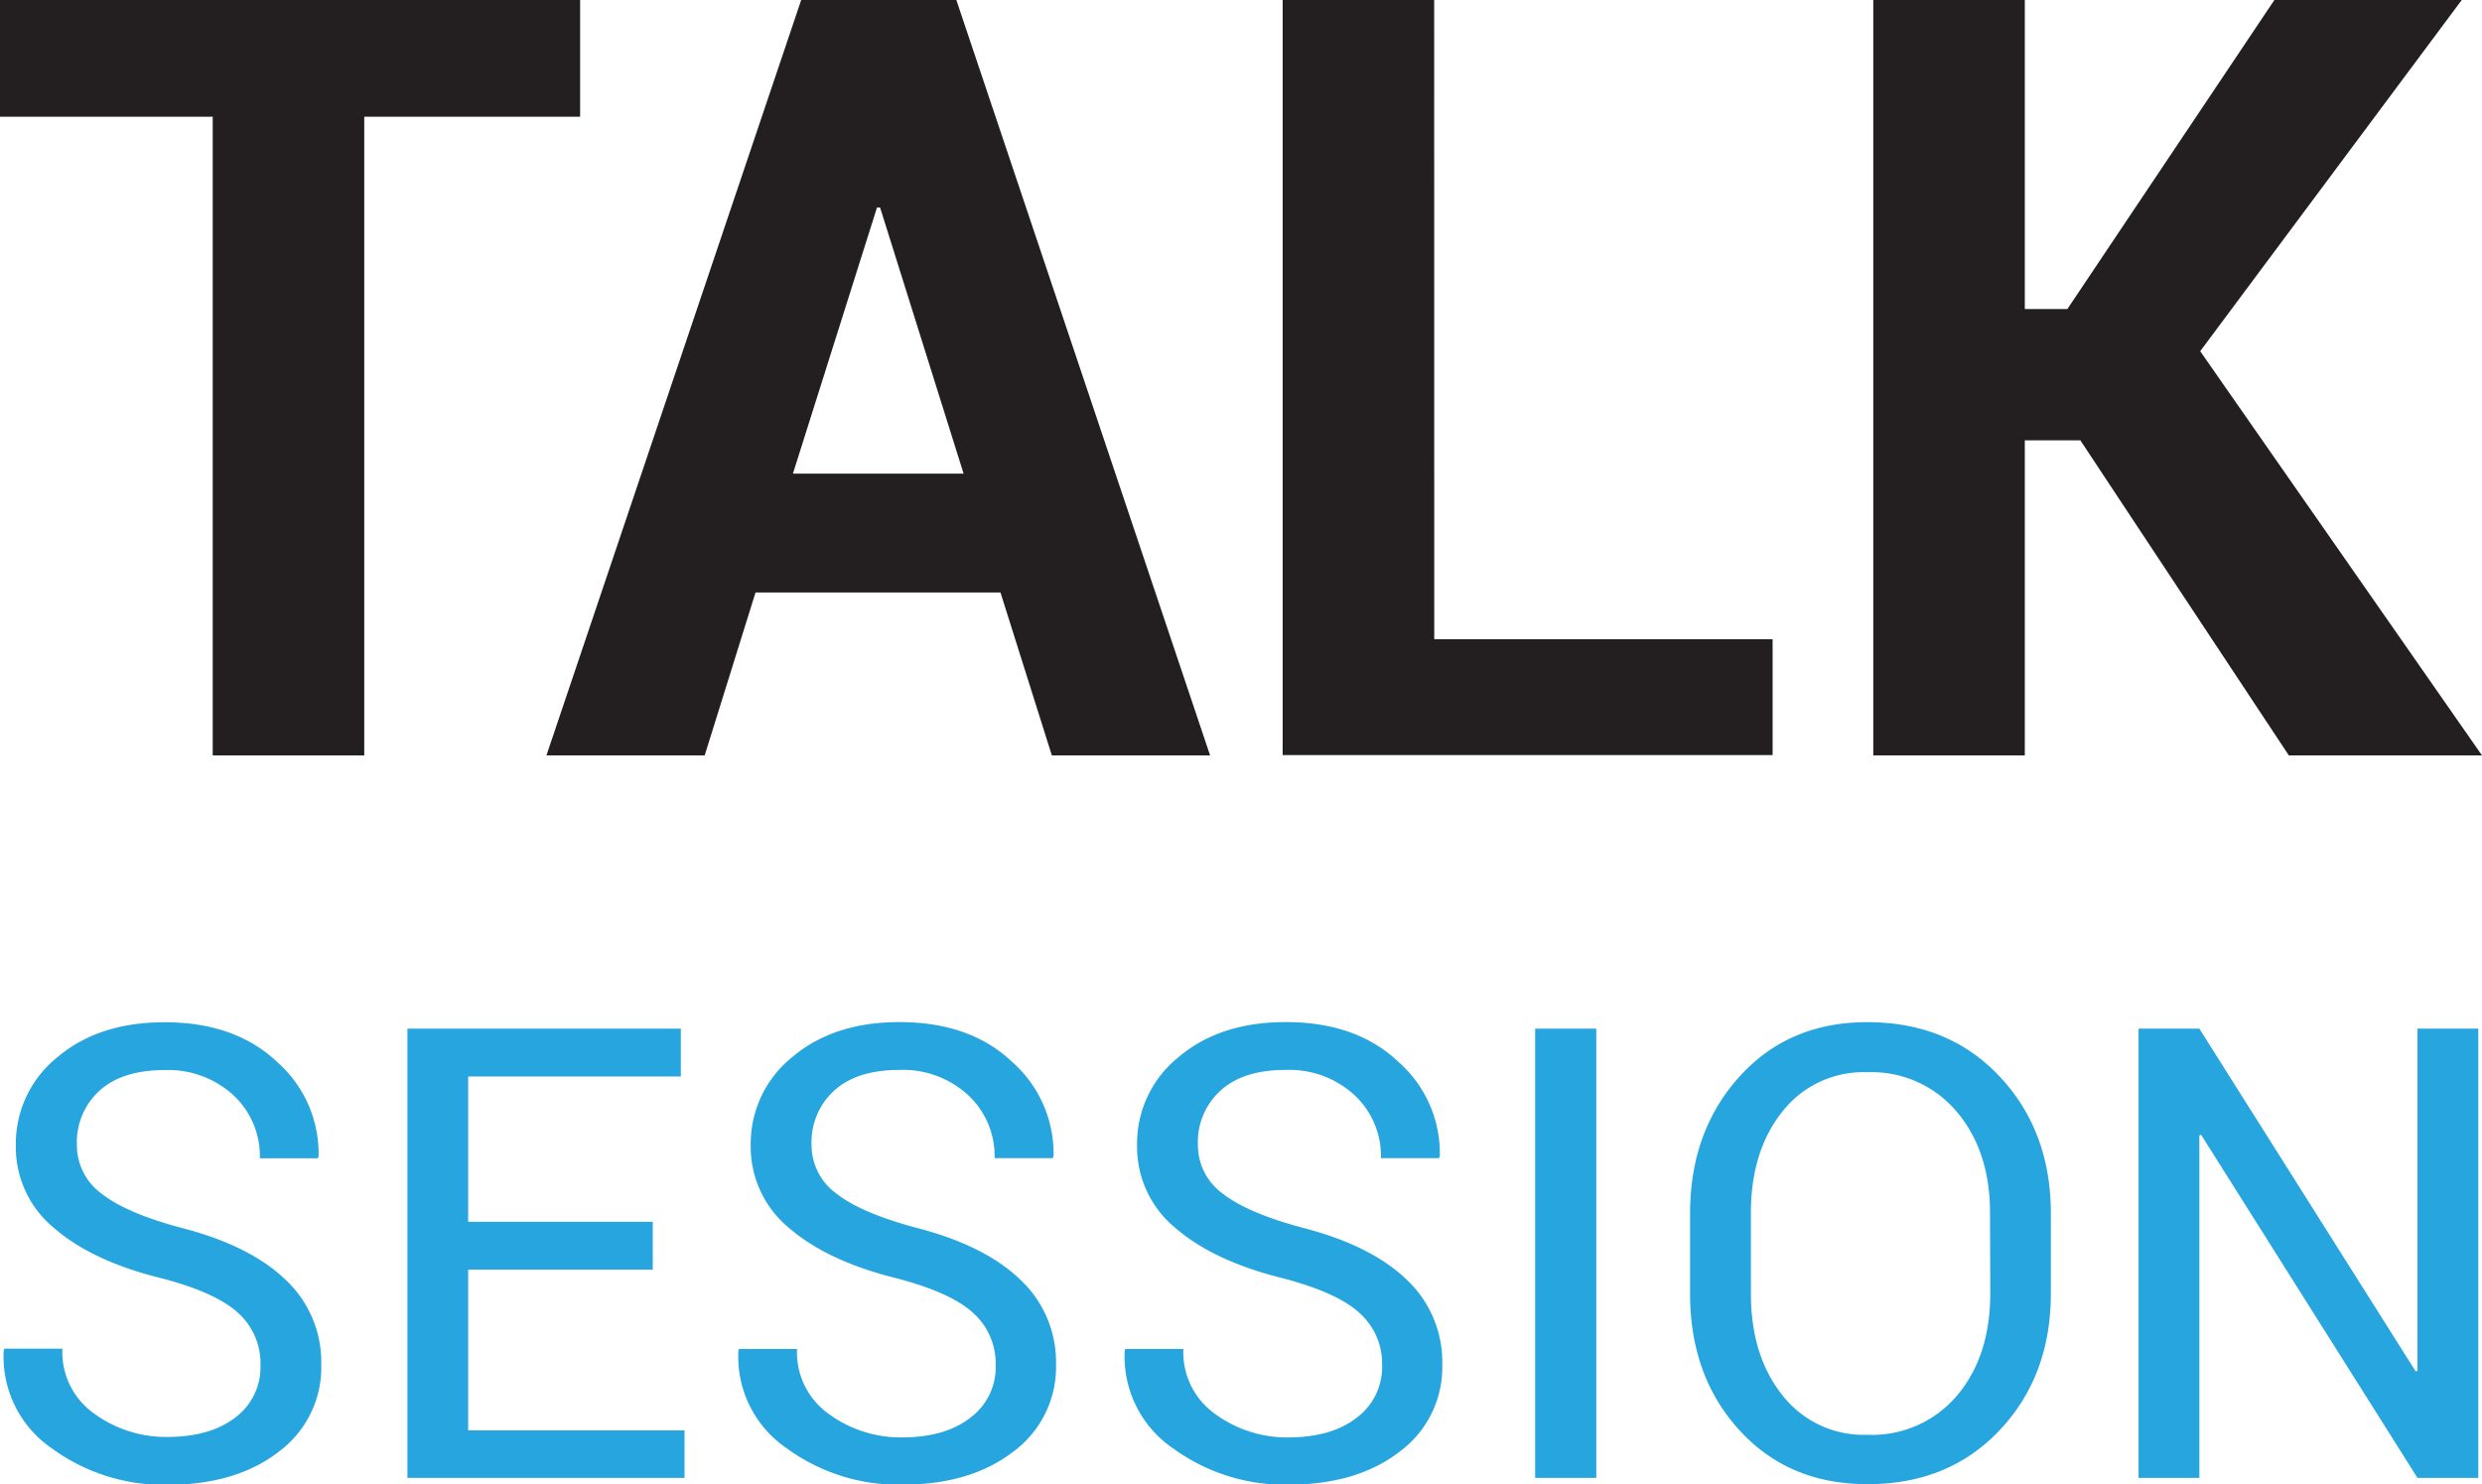
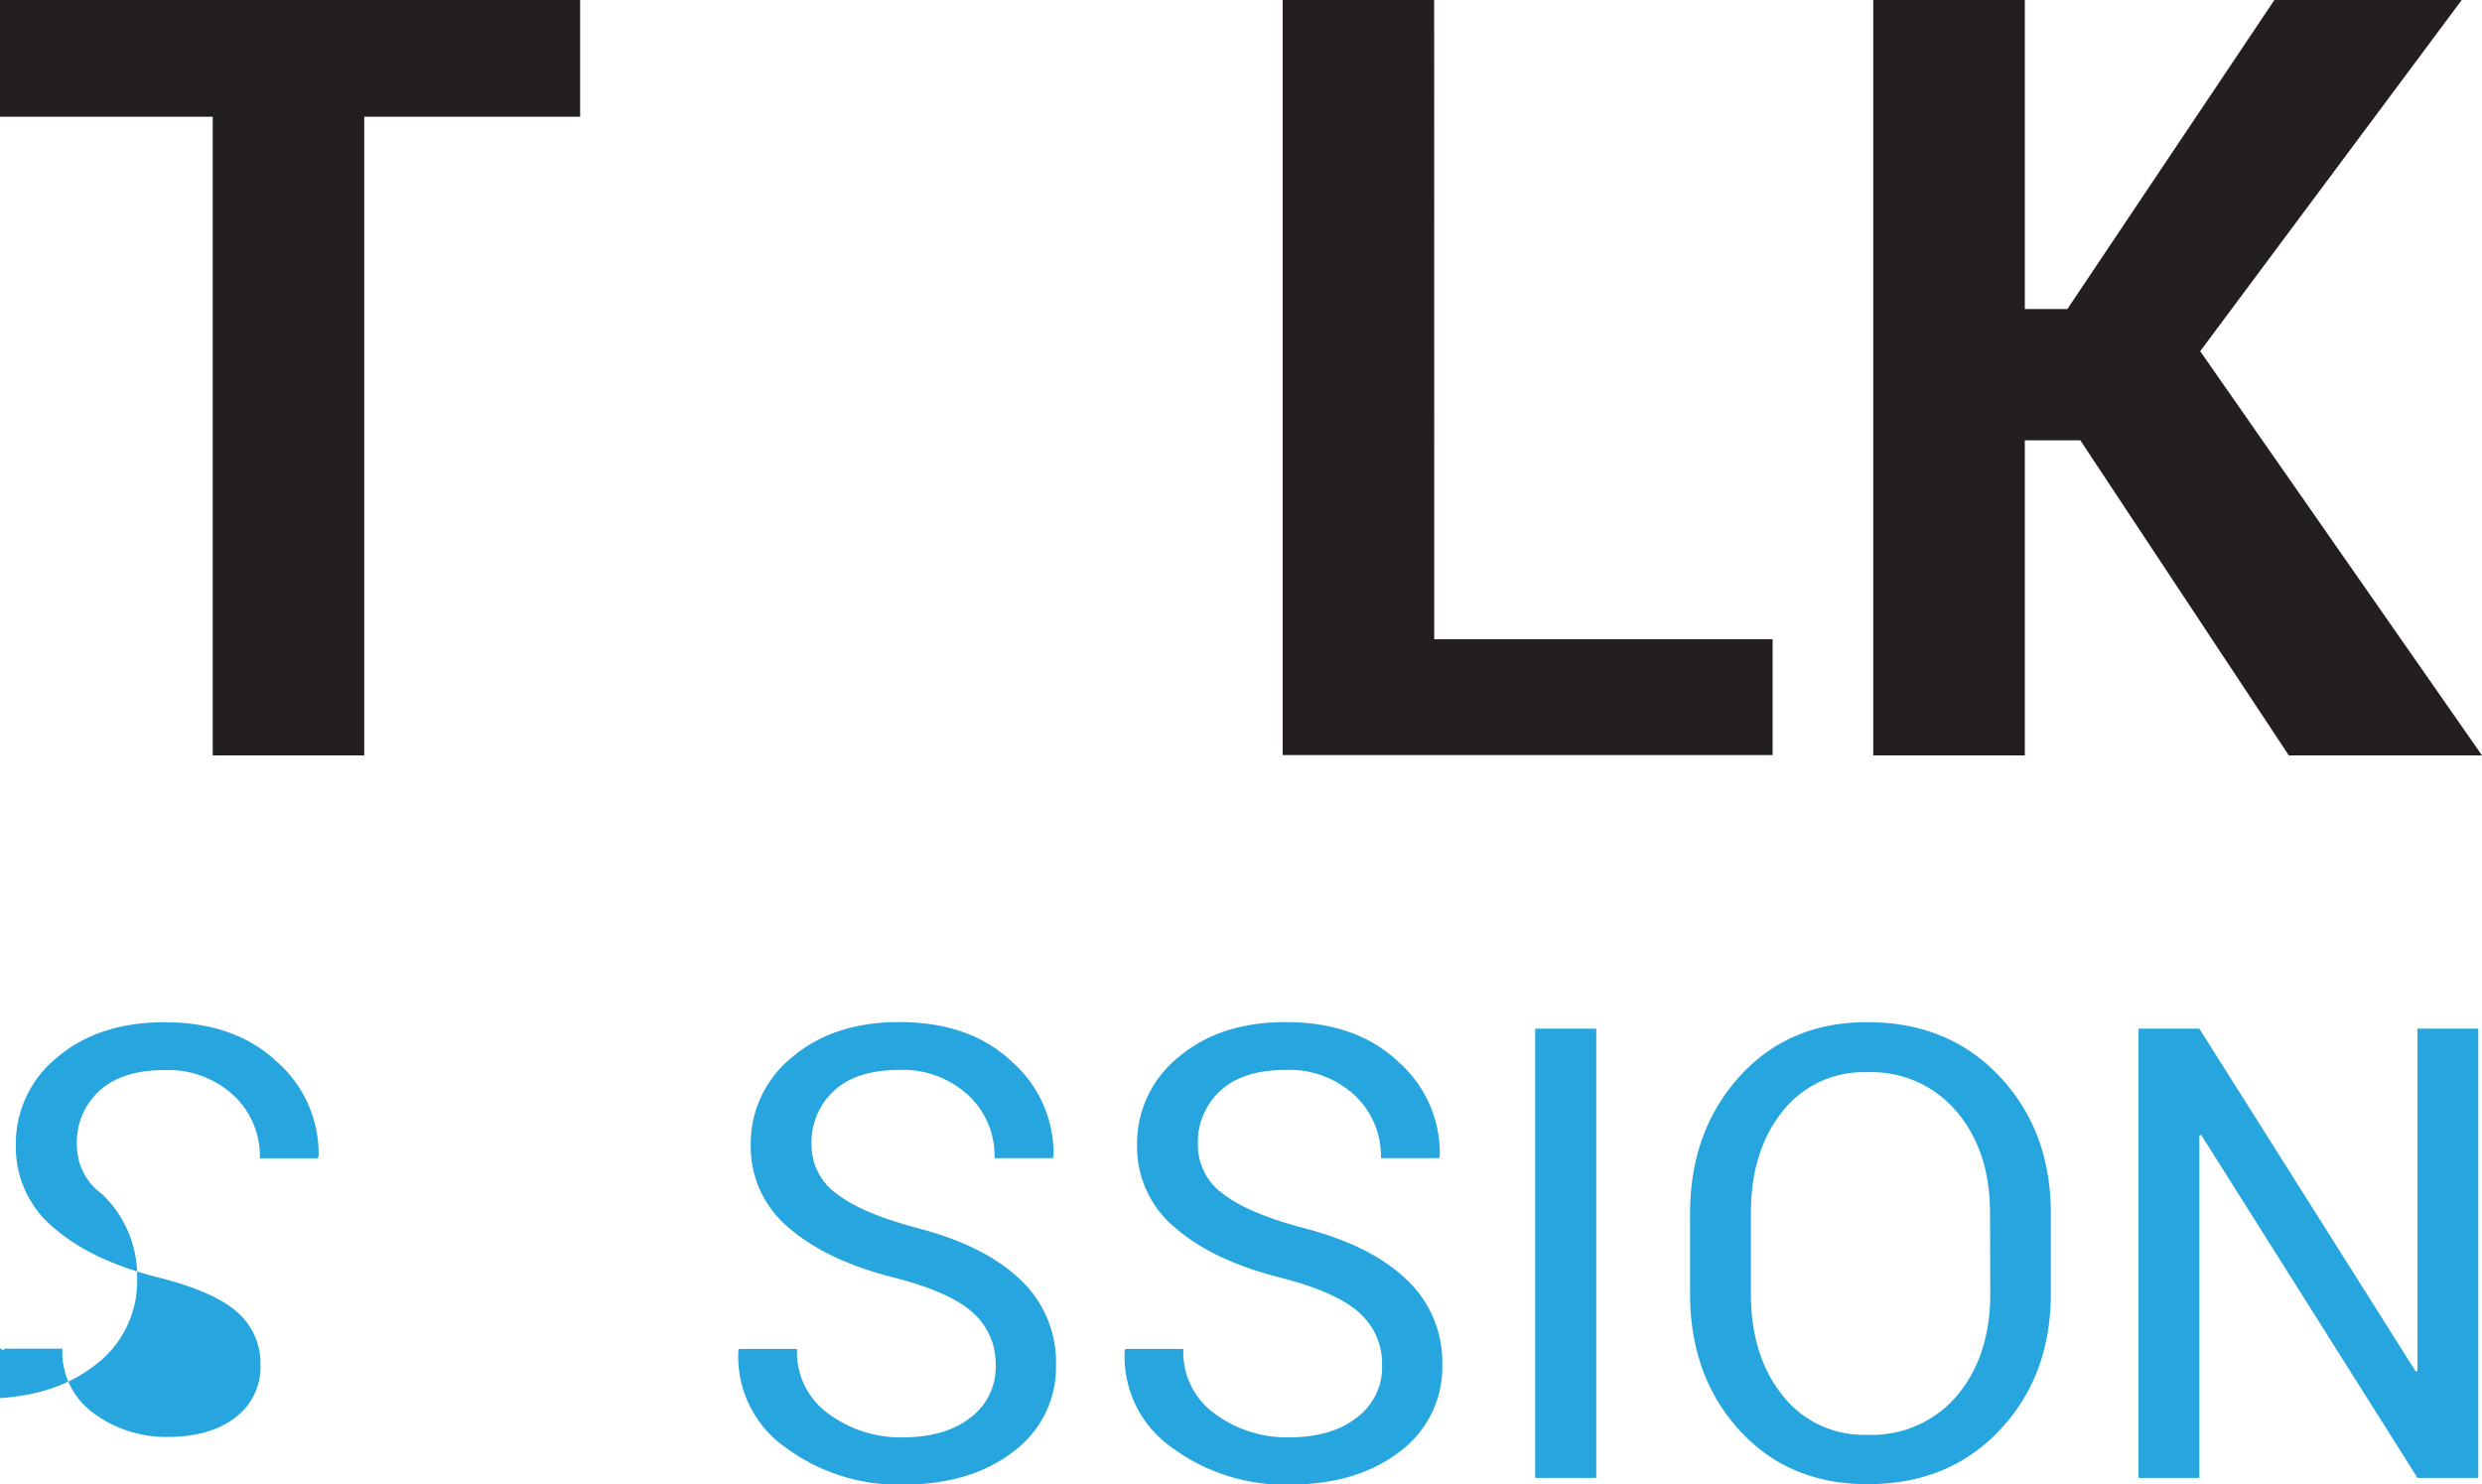
<svg xmlns="http://www.w3.org/2000/svg" viewBox="0 0 321.22 192.14">
  <defs>
    <style>.cls-1{fill:#26a5de;}.cls-2{fill:#231f20;}</style>
  </defs>
  <g id="Layer_2" data-name="Layer 2">
    <g id="Layer_1-2" data-name="Layer 1">
-       <path class="cls-1" d="M33.71,176.64A8.76,8.76,0,0,0,30.88,170c-1.9-1.78-5.22-3.3-10-4.55Q12,163.27,7.05,159a13.55,13.55,0,0,1-5-10.74,14.34,14.34,0,0,1,5.35-11.39q5.36-4.55,13.9-4.55,9.18,0,14.64,5.21a15.8,15.8,0,0,1,5.29,12.16l-.12.24H33.63a10.75,10.75,0,0,0-3.45-8.19,12.48,12.48,0,0,0-8.85-3.23c-3.68,0-6.49.89-8.45,2.67a9,9,0,0,0-2.93,7,7.77,7.77,0,0,0,3.21,6.34q3.21,2.53,10.45,4.45,8.78,2.28,13.38,6.71a14.61,14.61,0,0,1,4.59,10.94,13.59,13.59,0,0,1-5.53,11.31q-5.53,4.27-14.44,4.27a24.57,24.57,0,0,1-14.88-4.71A14.37,14.37,0,0,1,.48,174.81l.08-.24H8.07A9.78,9.78,0,0,0,12.22,183a15.75,15.75,0,0,0,9.39,3q5.59,0,8.85-2.52A8.15,8.15,0,0,0,33.71,176.64Z" />
-       <path class="cls-1" d="M84.48,164.34H60.59v20.81h28v6.15H52.73V133.15H88.11v6.19H60.59v18.81H84.48Z" />
+       <path class="cls-1" d="M33.71,176.64A8.76,8.76,0,0,0,30.88,170c-1.9-1.78-5.22-3.3-10-4.55Q12,163.27,7.05,159a13.55,13.55,0,0,1-5-10.74,14.34,14.34,0,0,1,5.35-11.39q5.36-4.55,13.9-4.55,9.18,0,14.64,5.21a15.8,15.8,0,0,1,5.29,12.16l-.12.24H33.63a10.75,10.75,0,0,0-3.45-8.19,12.48,12.48,0,0,0-8.85-3.23c-3.68,0-6.49.89-8.45,2.67a9,9,0,0,0-2.93,7,7.77,7.77,0,0,0,3.21,6.34a14.61,14.61,0,0,1,4.59,10.94,13.59,13.59,0,0,1-5.53,11.31q-5.53,4.27-14.44,4.27a24.57,24.57,0,0,1-14.88-4.71A14.37,14.37,0,0,1,.48,174.81l.08-.24H8.07A9.78,9.78,0,0,0,12.22,183a15.75,15.75,0,0,0,9.39,3q5.59,0,8.85-2.52A8.15,8.15,0,0,0,33.71,176.64Z" />
      <path class="cls-1" d="M128.86,176.64A8.77,8.77,0,0,0,126,170q-2.83-2.67-10-4.55-8.86-2.19-13.84-6.47a13.58,13.58,0,0,1-5-10.74,14.37,14.37,0,0,1,5.35-11.39q5.36-4.55,13.9-4.55,9.19,0,14.64,5.21a15.81,15.81,0,0,1,5.3,12.16l-.12.24h-7.51a10.76,10.76,0,0,0-3.46-8.19,12.45,12.45,0,0,0-8.85-3.23c-3.67,0-6.49.89-8.44,2.67a9,9,0,0,0-2.94,7,7.75,7.75,0,0,0,3.22,6.34q3.21,2.53,10.44,4.45,8.79,2.28,13.38,6.71a14.62,14.62,0,0,1,4.6,10.94,13.6,13.6,0,0,1-5.54,11.31q-5.53,4.27-14.44,4.27a24.54,24.54,0,0,1-14.87-4.71,14.36,14.36,0,0,1-6.26-12.62l.08-.24h7.51a9.79,9.79,0,0,0,4.16,8.45,15.75,15.75,0,0,0,9.38,3q5.59,0,8.85-2.52A8.16,8.16,0,0,0,128.86,176.64Z" />
      <path class="cls-1" d="M178.87,176.64A8.77,8.77,0,0,0,176,170q-2.84-2.67-10-4.55-8.86-2.19-13.84-6.47a13.58,13.58,0,0,1-5-10.74,14.34,14.34,0,0,1,5.35-11.39q5.35-4.55,13.9-4.55,9.2,0,14.64,5.21a15.76,15.76,0,0,1,5.29,12.16l-.11.24h-7.51a10.76,10.76,0,0,0-3.46-8.19,12.45,12.45,0,0,0-8.85-3.23c-3.67,0-6.49.89-8.44,2.67a9,9,0,0,0-2.94,7,7.77,7.77,0,0,0,3.21,6.34q3.23,2.53,10.45,4.45,8.79,2.28,13.38,6.71a14.61,14.61,0,0,1,4.59,10.94,13.59,13.59,0,0,1-5.53,11.31q-5.53,4.27-14.44,4.27a24.57,24.57,0,0,1-14.88-4.71,14.37,14.37,0,0,1-6.25-12.62l.08-.24h7.51a9.79,9.79,0,0,0,4.16,8.45,15.72,15.72,0,0,0,9.38,3q5.6,0,8.85-2.52A8.16,8.16,0,0,0,178.87,176.64Z" />
      <path class="cls-1" d="M206.59,191.3h-7.91V133.15h7.91Z" />
      <path class="cls-1" d="M265.42,167.42q0,10.67-6.61,17.69t-17.15,7q-10.18,0-16.56-7t-6.37-17.69V157.07q0-10.62,6.37-17.69t16.56-7.07q10.54,0,17.15,7.05t6.61,17.71ZM257.55,157q0-8-4.31-13.1a14.38,14.38,0,0,0-11.58-5.11,13.32,13.32,0,0,0-11,5.11Q226.6,149,226.6,157v10.43q0,8.07,4.09,13.18a13.32,13.32,0,0,0,11,5.11,14.4,14.4,0,0,0,11.6-5.09q4.29-5.1,4.29-13.2Z" />
      <path class="cls-1" d="M320.74,191.3h-7.87l-28-44.41-.23.08V191.3h-7.87V133.15h7.87l28,44.37.23-.08V133.15h7.87Z" />
      <path class="cls-2" d="M75.08,15.11H47.14V97.78H27.53V15.11H0V0H75.08Z" />
-       <path class="cls-2" d="M129.48,76.69H97.78L91.2,97.78H70.72L103.69,0h20.08l32.84,97.78H136.13ZM102.62,61.31h22.09L113.9,26.86h-.4Z" />
      <path class="cls-2" d="M185.62,82.74h43.79v15H166V0h19.61Z" />
      <path class="cls-2" d="M269.24,57h-7.19V97.78H242.44V0h19.61V40h5.51L294.35,0H318.6L284.75,45.46l36.47,52.32h-25Z" />
    </g>
  </g>
</svg>